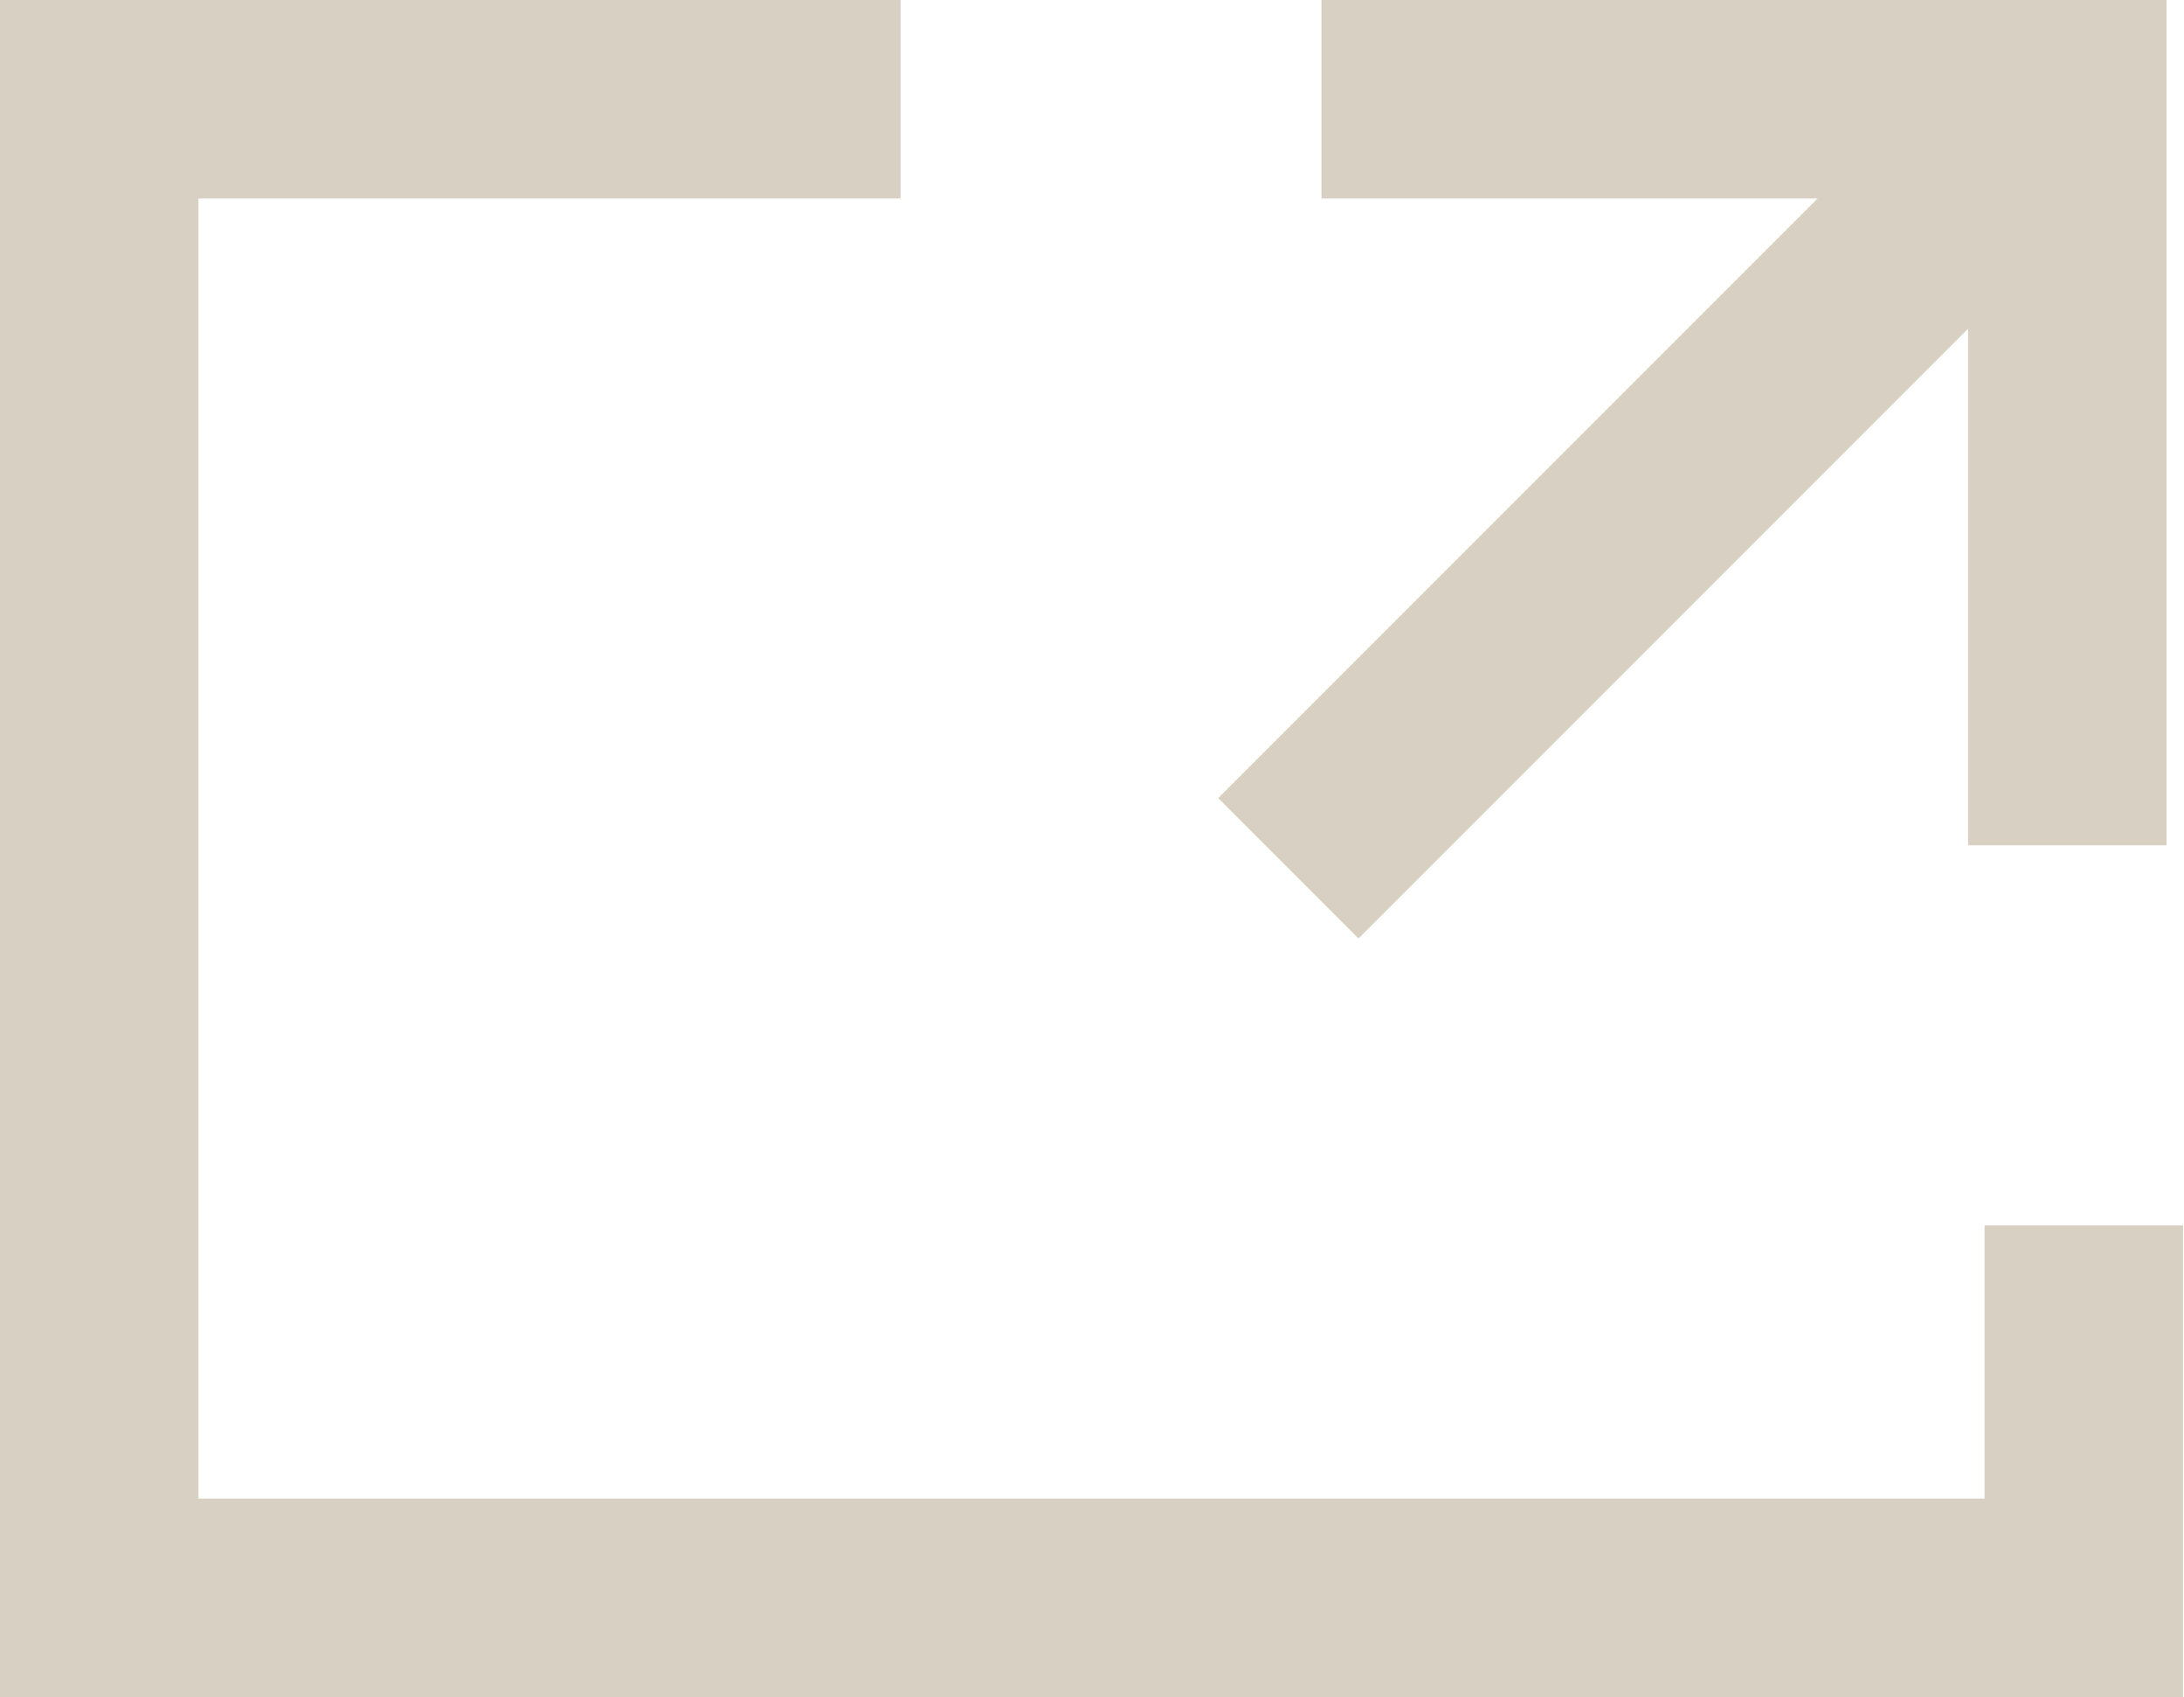
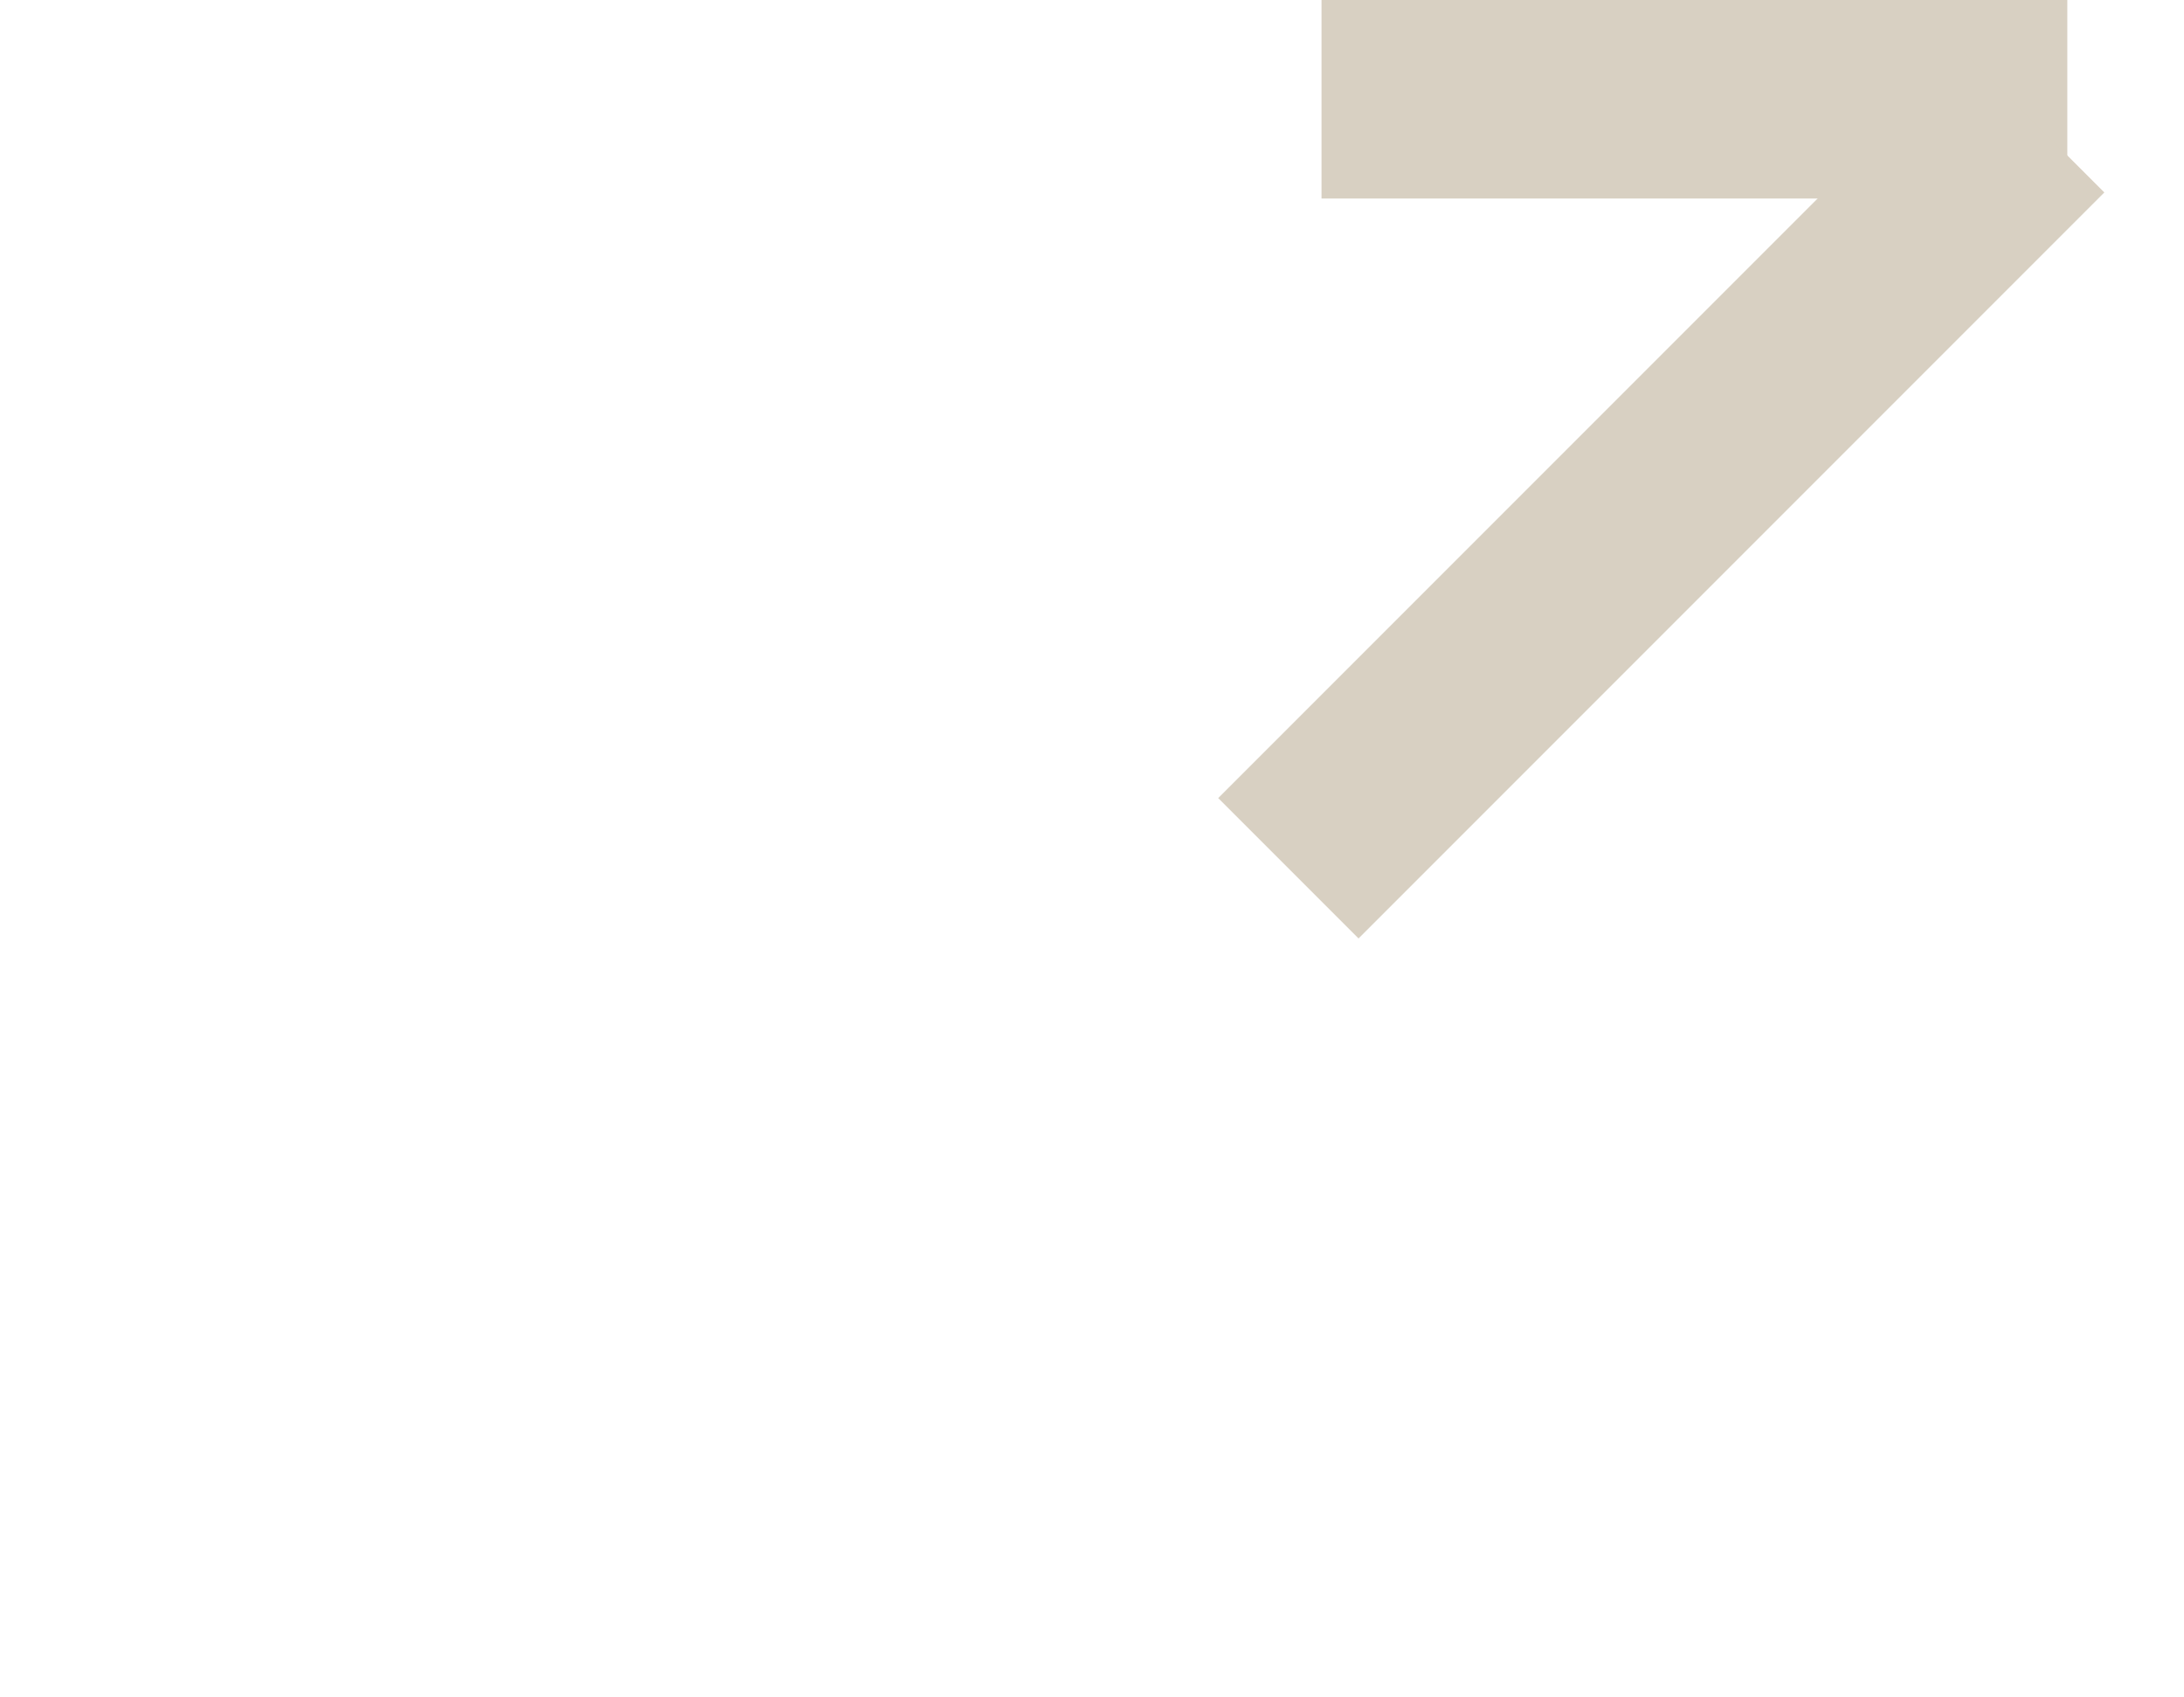
<svg xmlns="http://www.w3.org/2000/svg" width="11.005" height="8.549">
  <g data-name="Group 37939">
    <g data-name="Group 25570">
      <g data-name="Group 25569">
-         <path data-name="Path 47193" d="M6.659.5h3.758v3.758" fill="none" stroke="#d8d0c2" />
+         <path data-name="Path 47193" d="M6.659.5h3.758" fill="none" stroke="#d8d0c2" />
      </g>
      <path data-name="Line 29" fill="none" stroke="#d8d0c2" d="M10.25.616L6.492 4.374" />
    </g>
-     <path data-name="Path 47194" d="M4.538.5H.5v7.549h10V6.173" fill="none" stroke="#d8d0c2" />
  </g>
</svg>